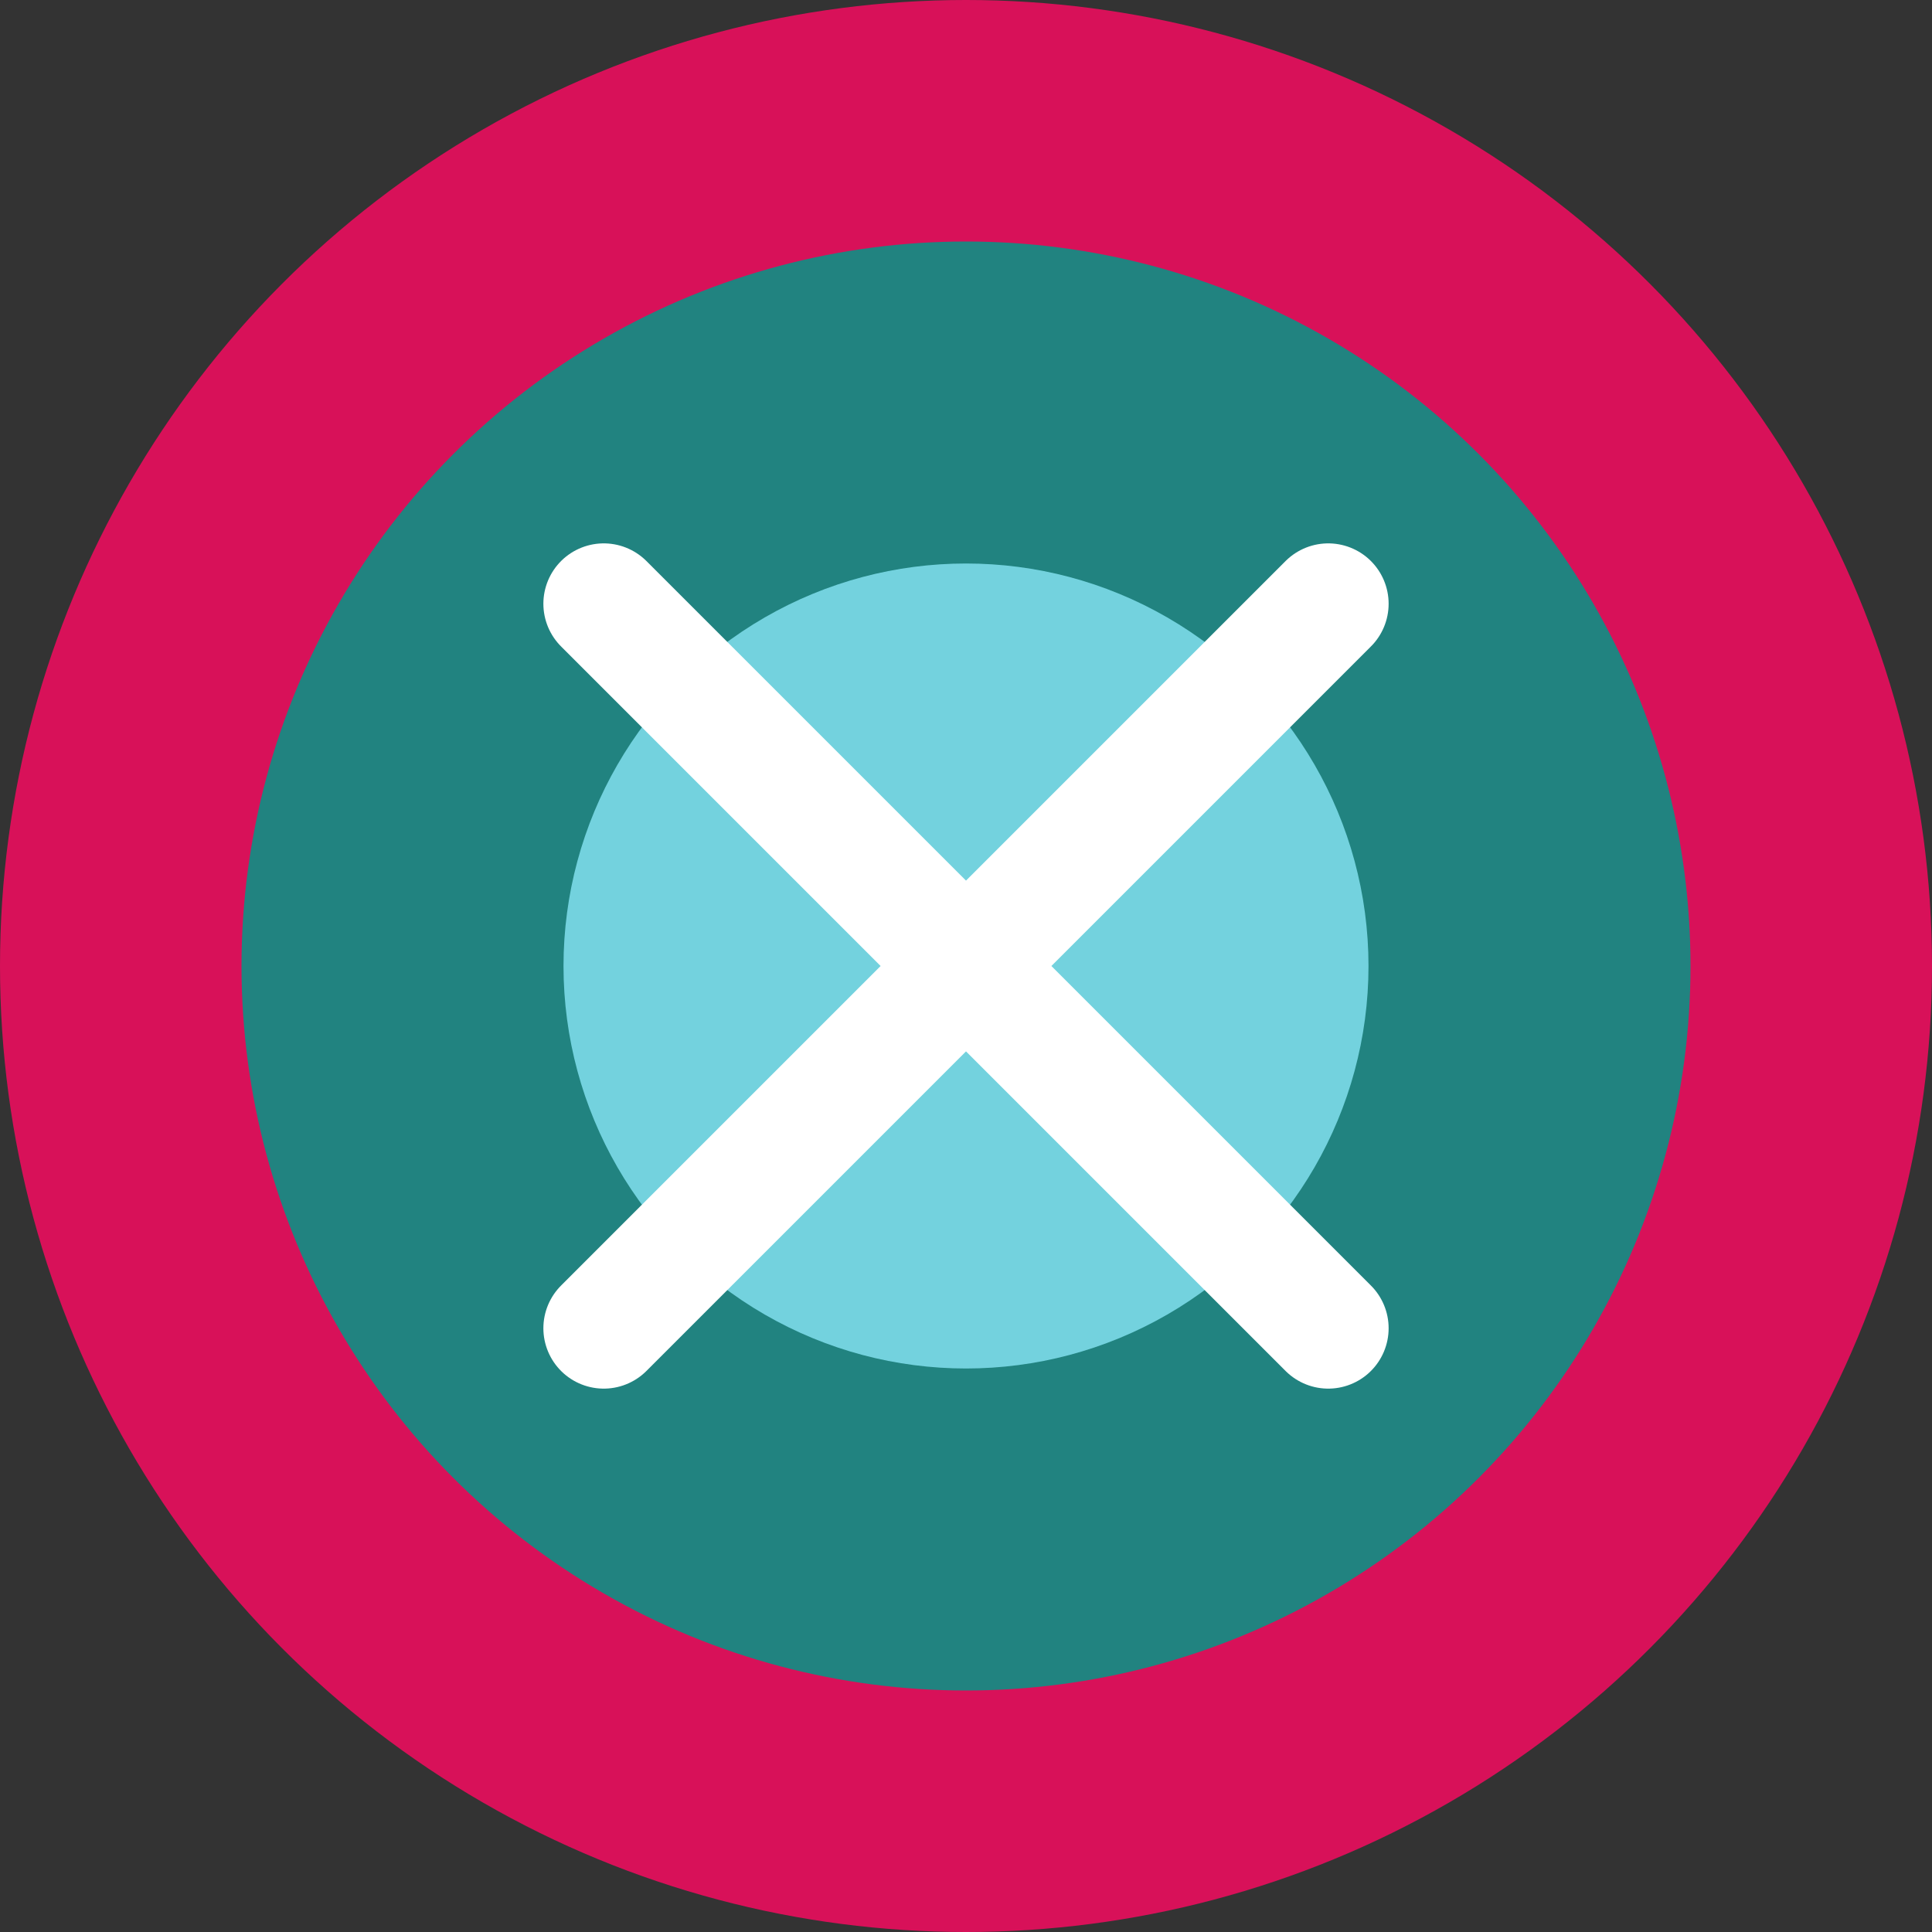
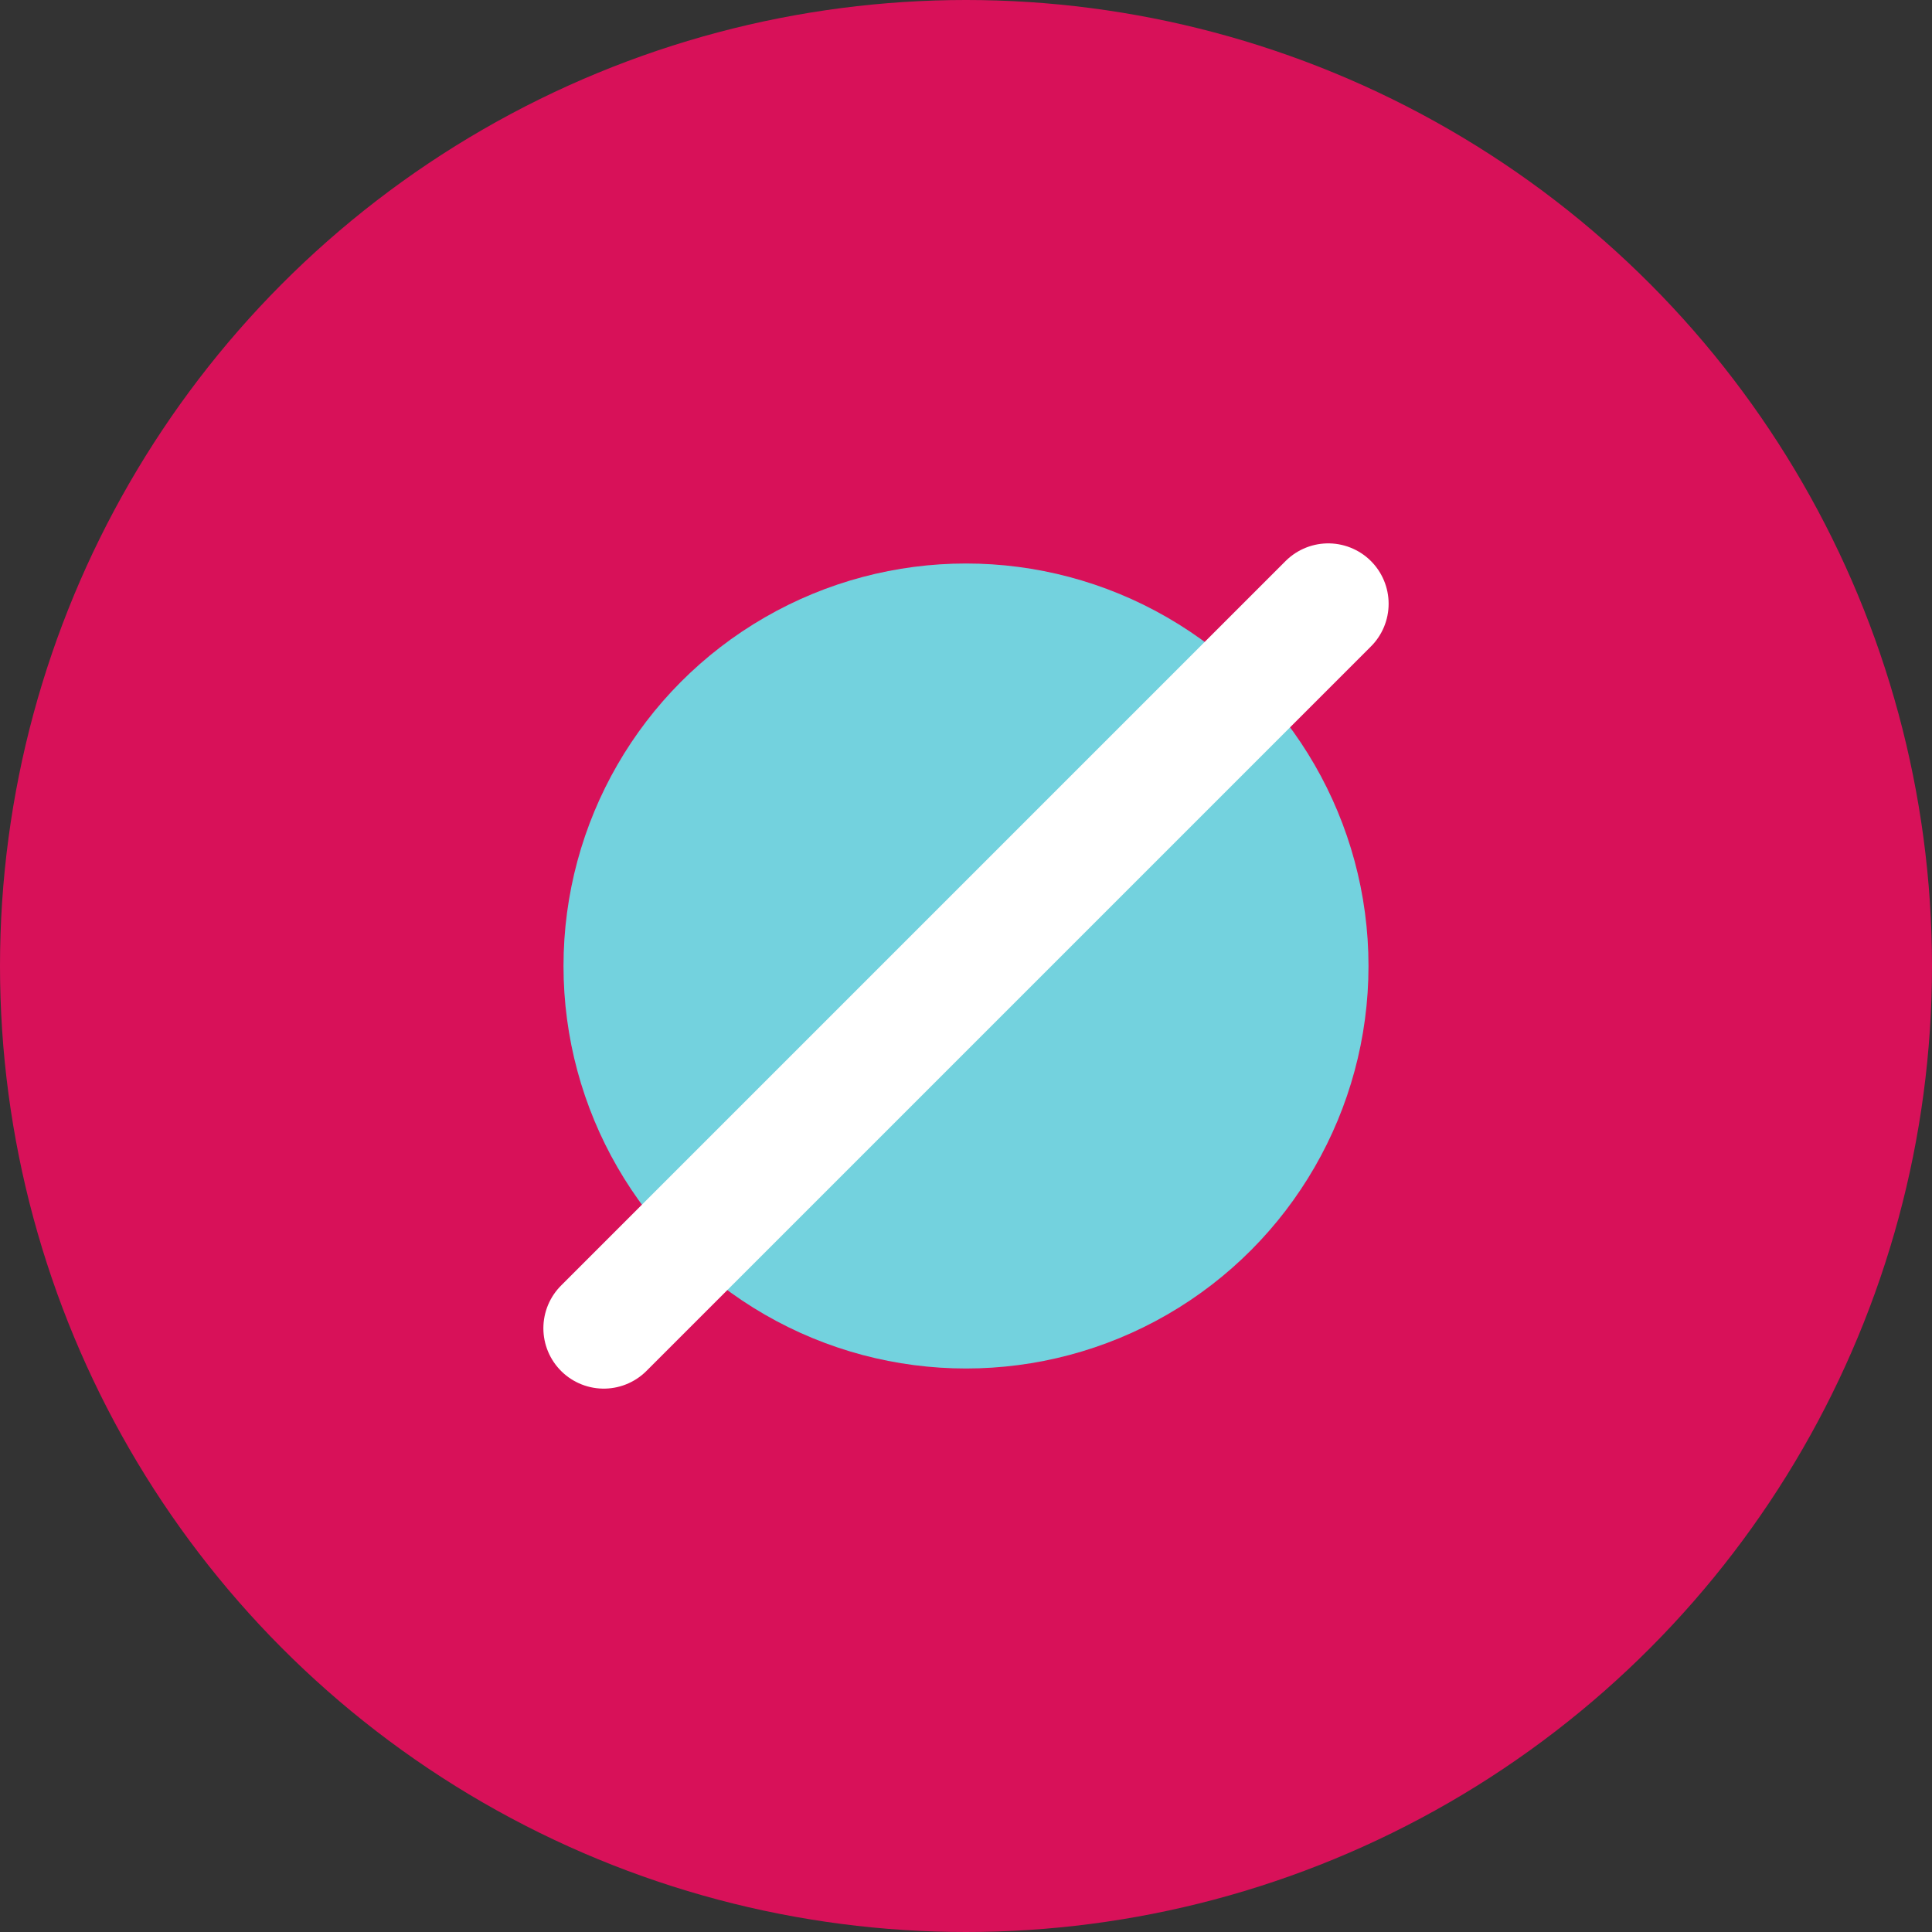
<svg xmlns="http://www.w3.org/2000/svg" width="192" height="192" viewBox="0 0 192 192" fill="none">
  <rect x="0" y="0" width="192" height="192" fill="#333333" stroke="none" />
  <circle cx="96" cy="96" r="96" fill="#D81159" />
-   <circle cx="96" cy="96" r="72" fill="#218380" />
  <circle cx="96" cy="96" r="40" fill="#73D2DE" />
-   <path d="M60 60L132 132M60 132L132 60" stroke="white" stroke-width="12" stroke-linecap="round" />
+   <path d="M60 60M60 132L132 60" stroke="white" stroke-width="12" stroke-linecap="round" />
</svg>